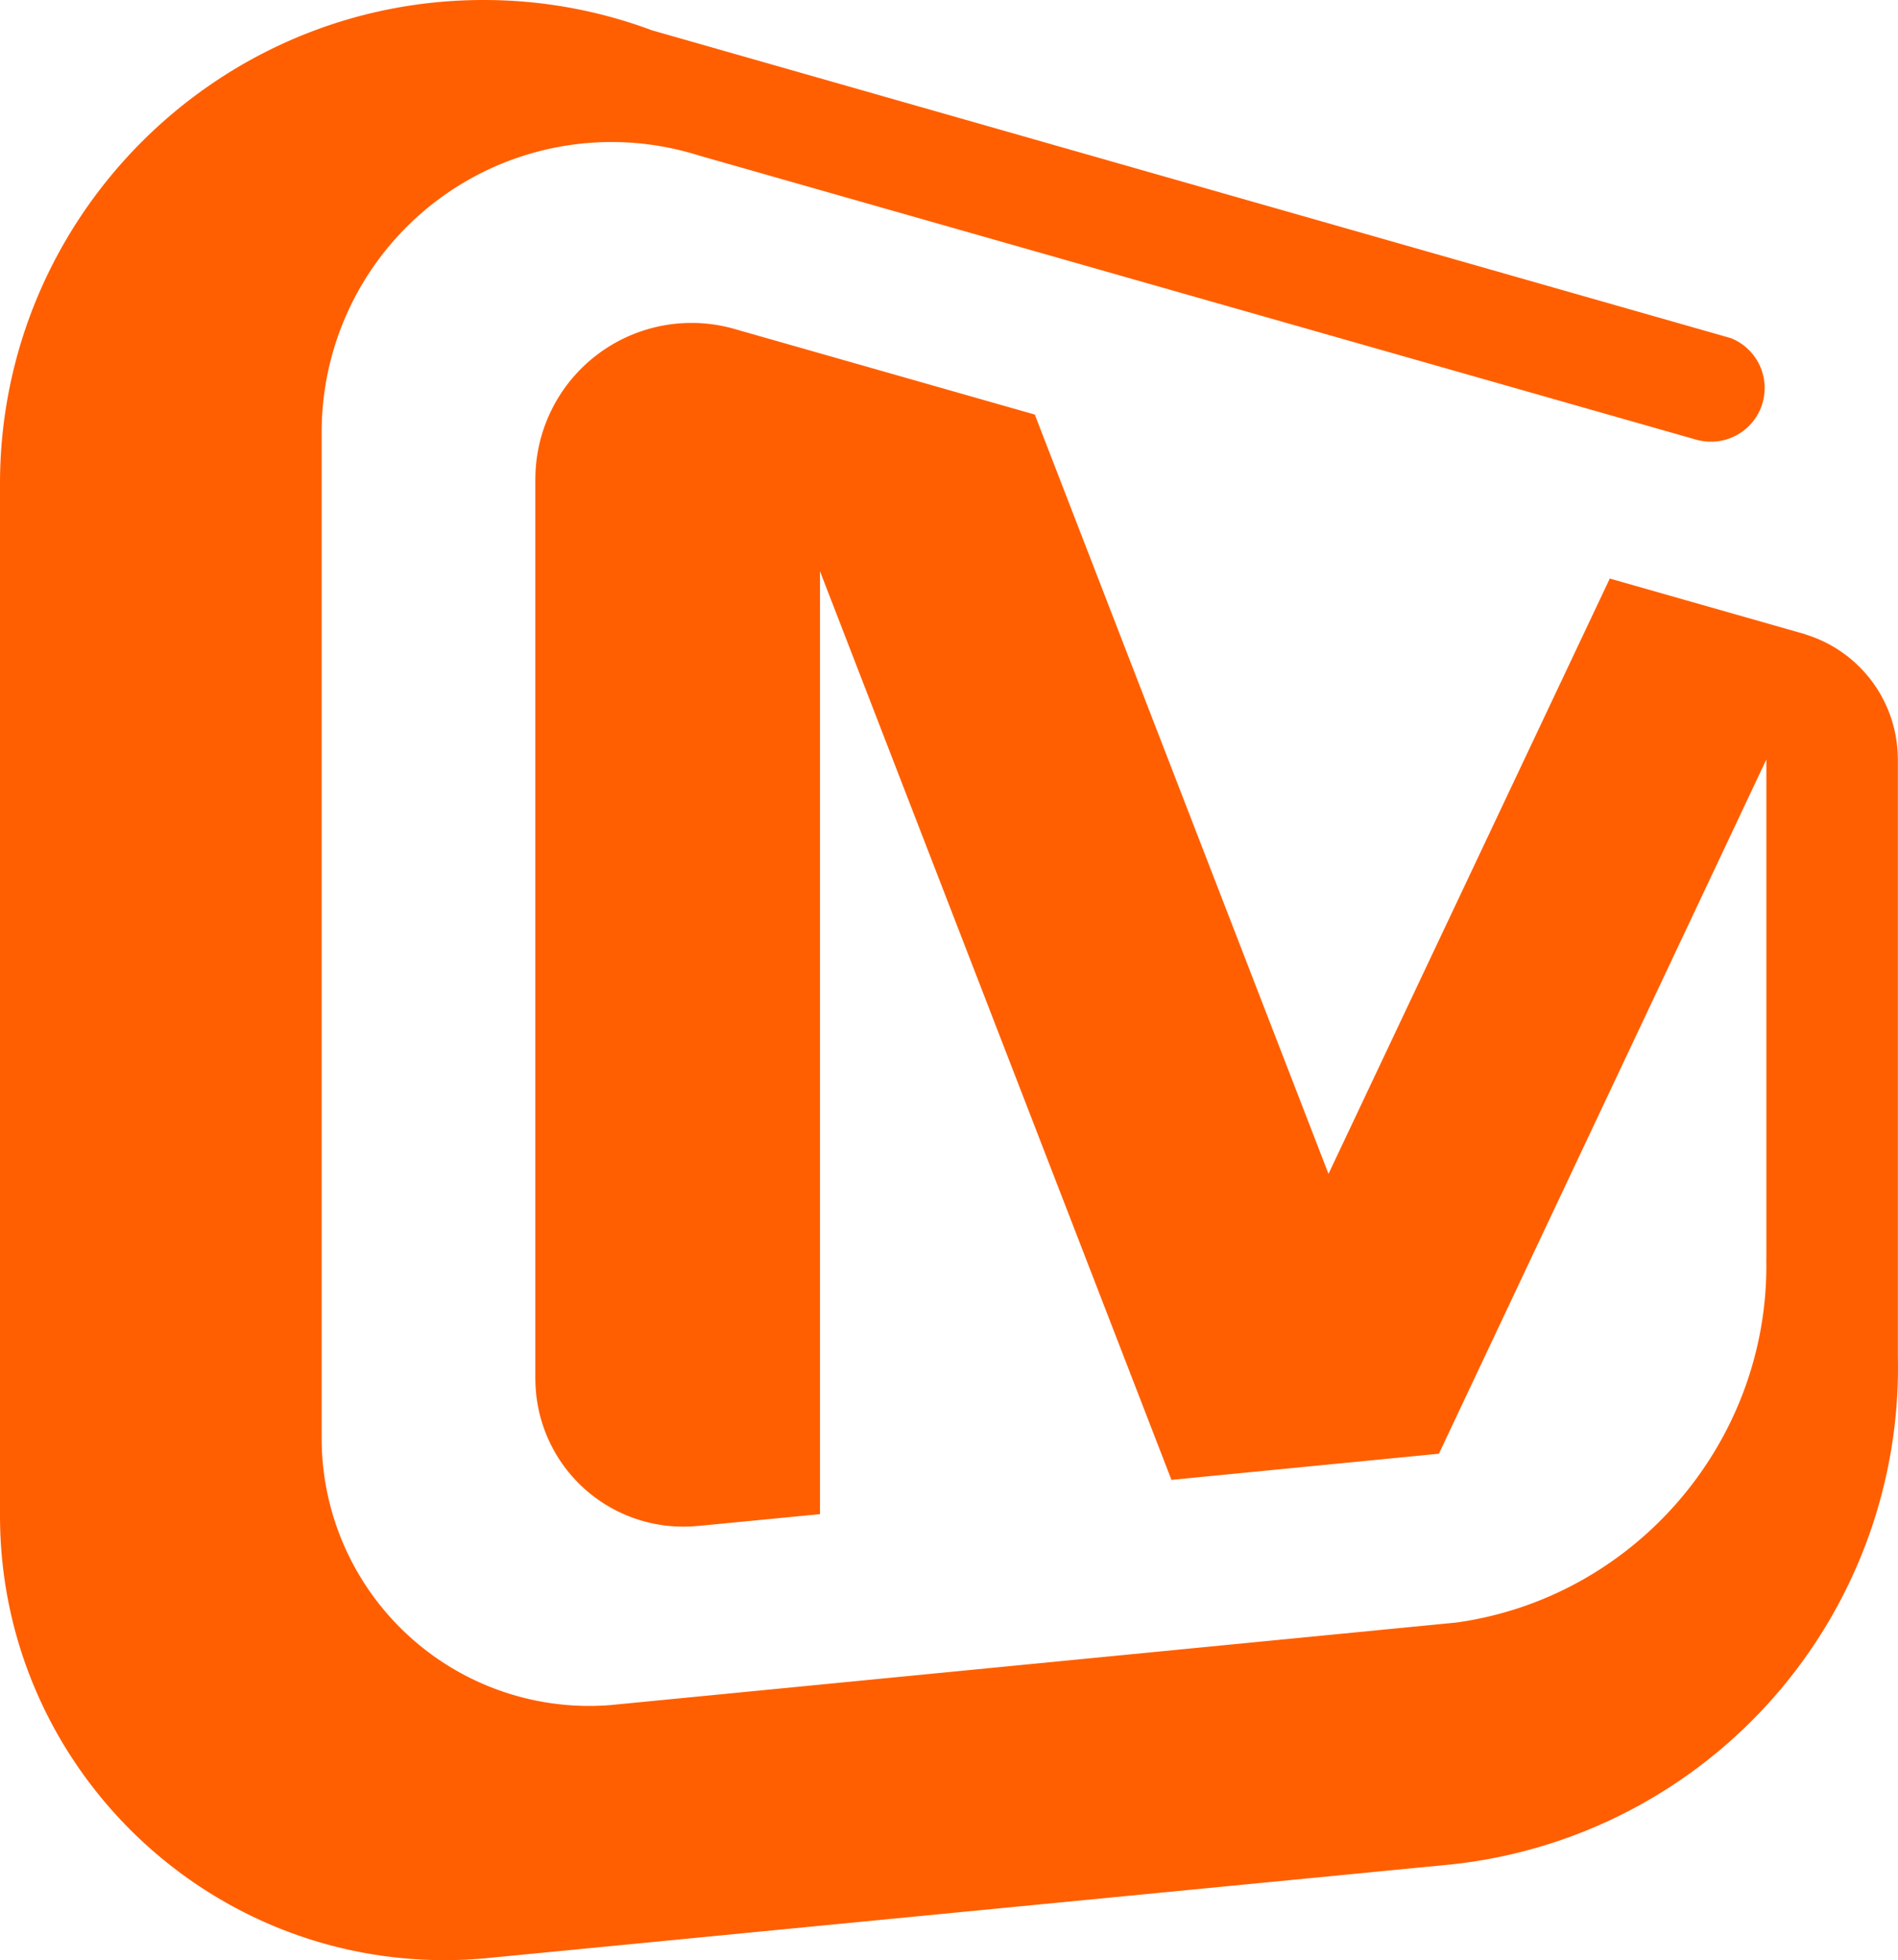
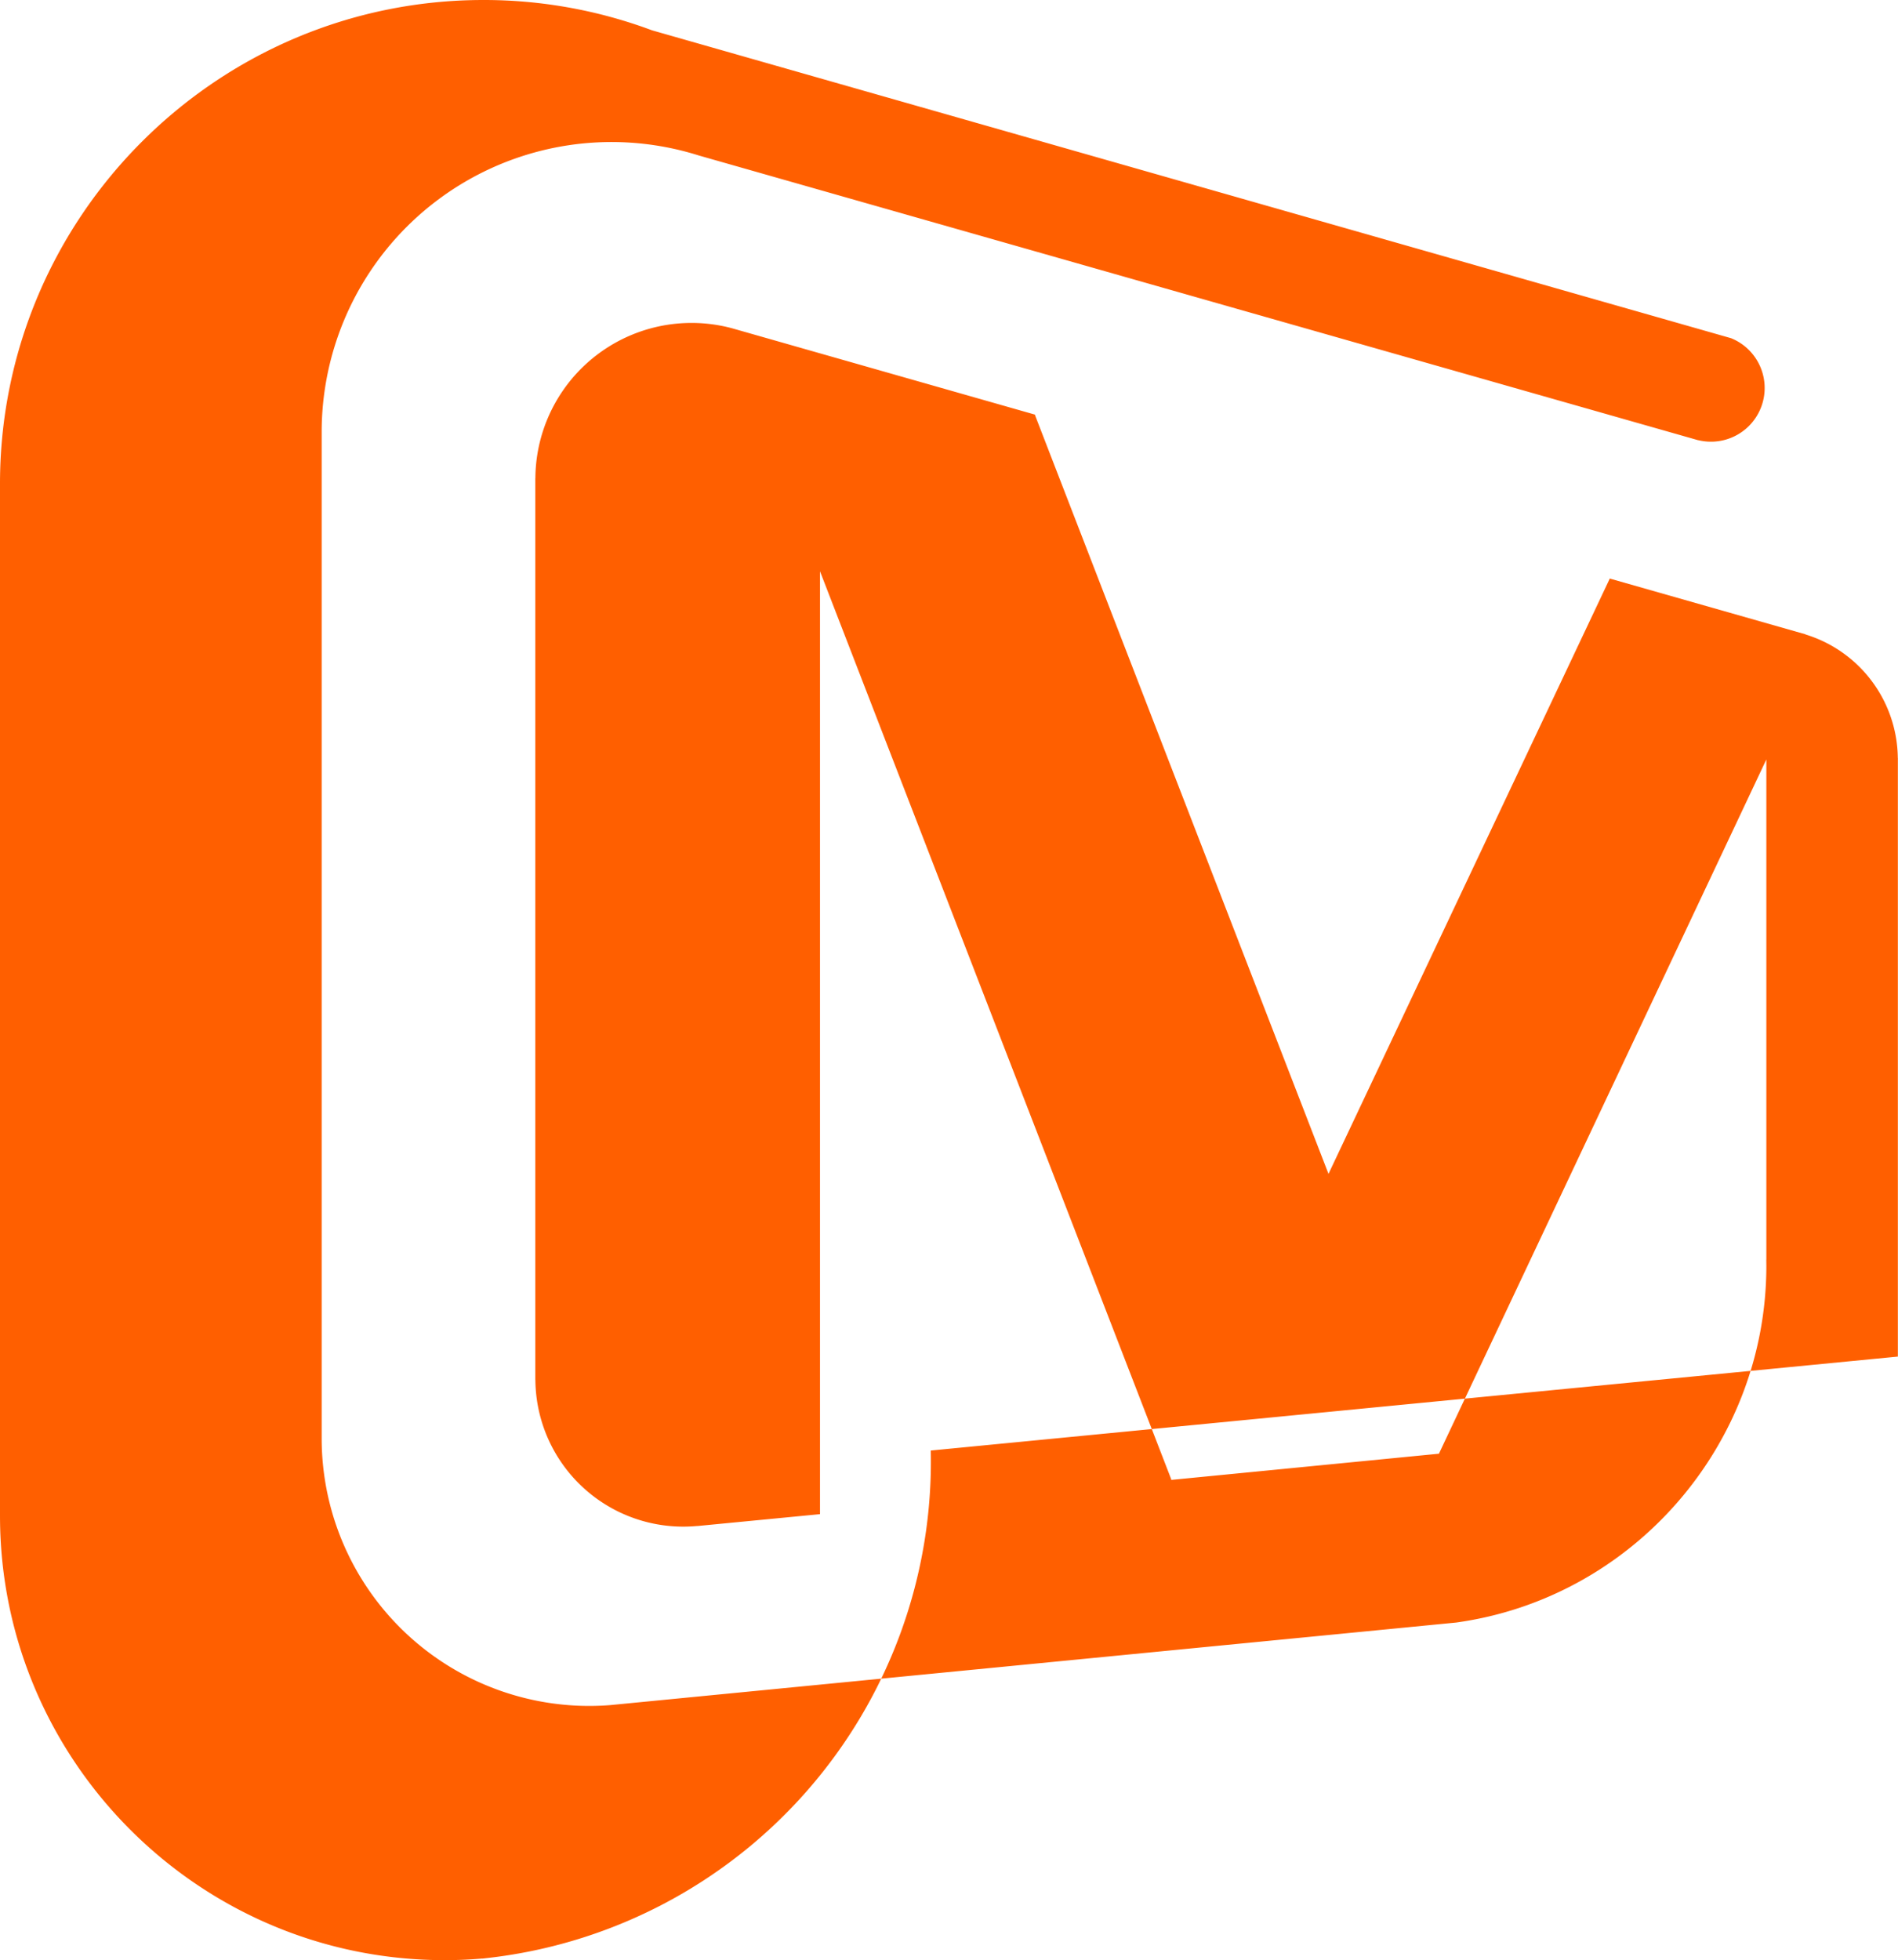
<svg xmlns="http://www.w3.org/2000/svg" viewBox="0 0 29.095 30.04">
-   <path d="M29.093 20.79v-9.173h-.001a2.002 2.002 0 00-1.416-1.894l.001-.002-3.002-.855-.003.011-4.307 9.113-4.499-11.628.002-.007-4.635-1.321A2.394 2.394 0 008.207 7.33h-.001v13.817h.001a2.267 2.267 0 002.482 2.239v.001l1.881-.182-.001-.01h.001V8.755l5.382 13.91.002.015 4.099-.401.004.002v-.003h.001l5.019-10.639v7.664h-.001l.001.097c0 2.742-2.042 5.09-4.754 5.466L9.358 26.131a4.101 4.101 0 01-4.427-4.082V6.616a4.444 4.444 0 015.782-4.233l15.32 4.364.001-.001a.823.823 0 00.502-1.563l-.002.006.002-.006L9.996.465A7.371 7.371 0 007.411 0C3.327 0 .005 3.321 0 7.404v15.825c0 3.756 3.058 6.811 6.815 6.811.192 0 .386-.008.577-.025v.001l14.825-1.44v.001l.009-.002.02-.001v-.001a7.658 7.658 0 006.847-7.783z" fill="#ff5f00" />
+   <path d="M29.093 20.79v-9.173h-.001a2.002 2.002 0 00-1.416-1.894l.001-.002-3.002-.855-.003.011-4.307 9.113-4.499-11.628.002-.007-4.635-1.321A2.394 2.394 0 008.207 7.33h-.001v13.817h.001a2.267 2.267 0 002.482 2.239v.001l1.881-.182-.001-.01h.001V8.755l5.382 13.91.002.015 4.099-.401.004.002v-.003h.001l5.019-10.639v7.664h-.001l.001.097c0 2.742-2.042 5.09-4.754 5.466L9.358 26.131a4.101 4.101 0 01-4.427-4.082V6.616a4.444 4.444 0 015.782-4.233l15.32 4.364.001-.001a.823.823 0 00.502-1.563l-.002.006.002-.006L9.996.465A7.371 7.371 0 007.411 0C3.327 0 .005 3.321 0 7.404v15.825c0 3.756 3.058 6.811 6.815 6.811.192 0 .386-.008.577-.025v.001v.001l.009-.002.02-.001v-.001a7.658 7.658 0 006.847-7.783z" fill="#ff5f00" />
</svg>